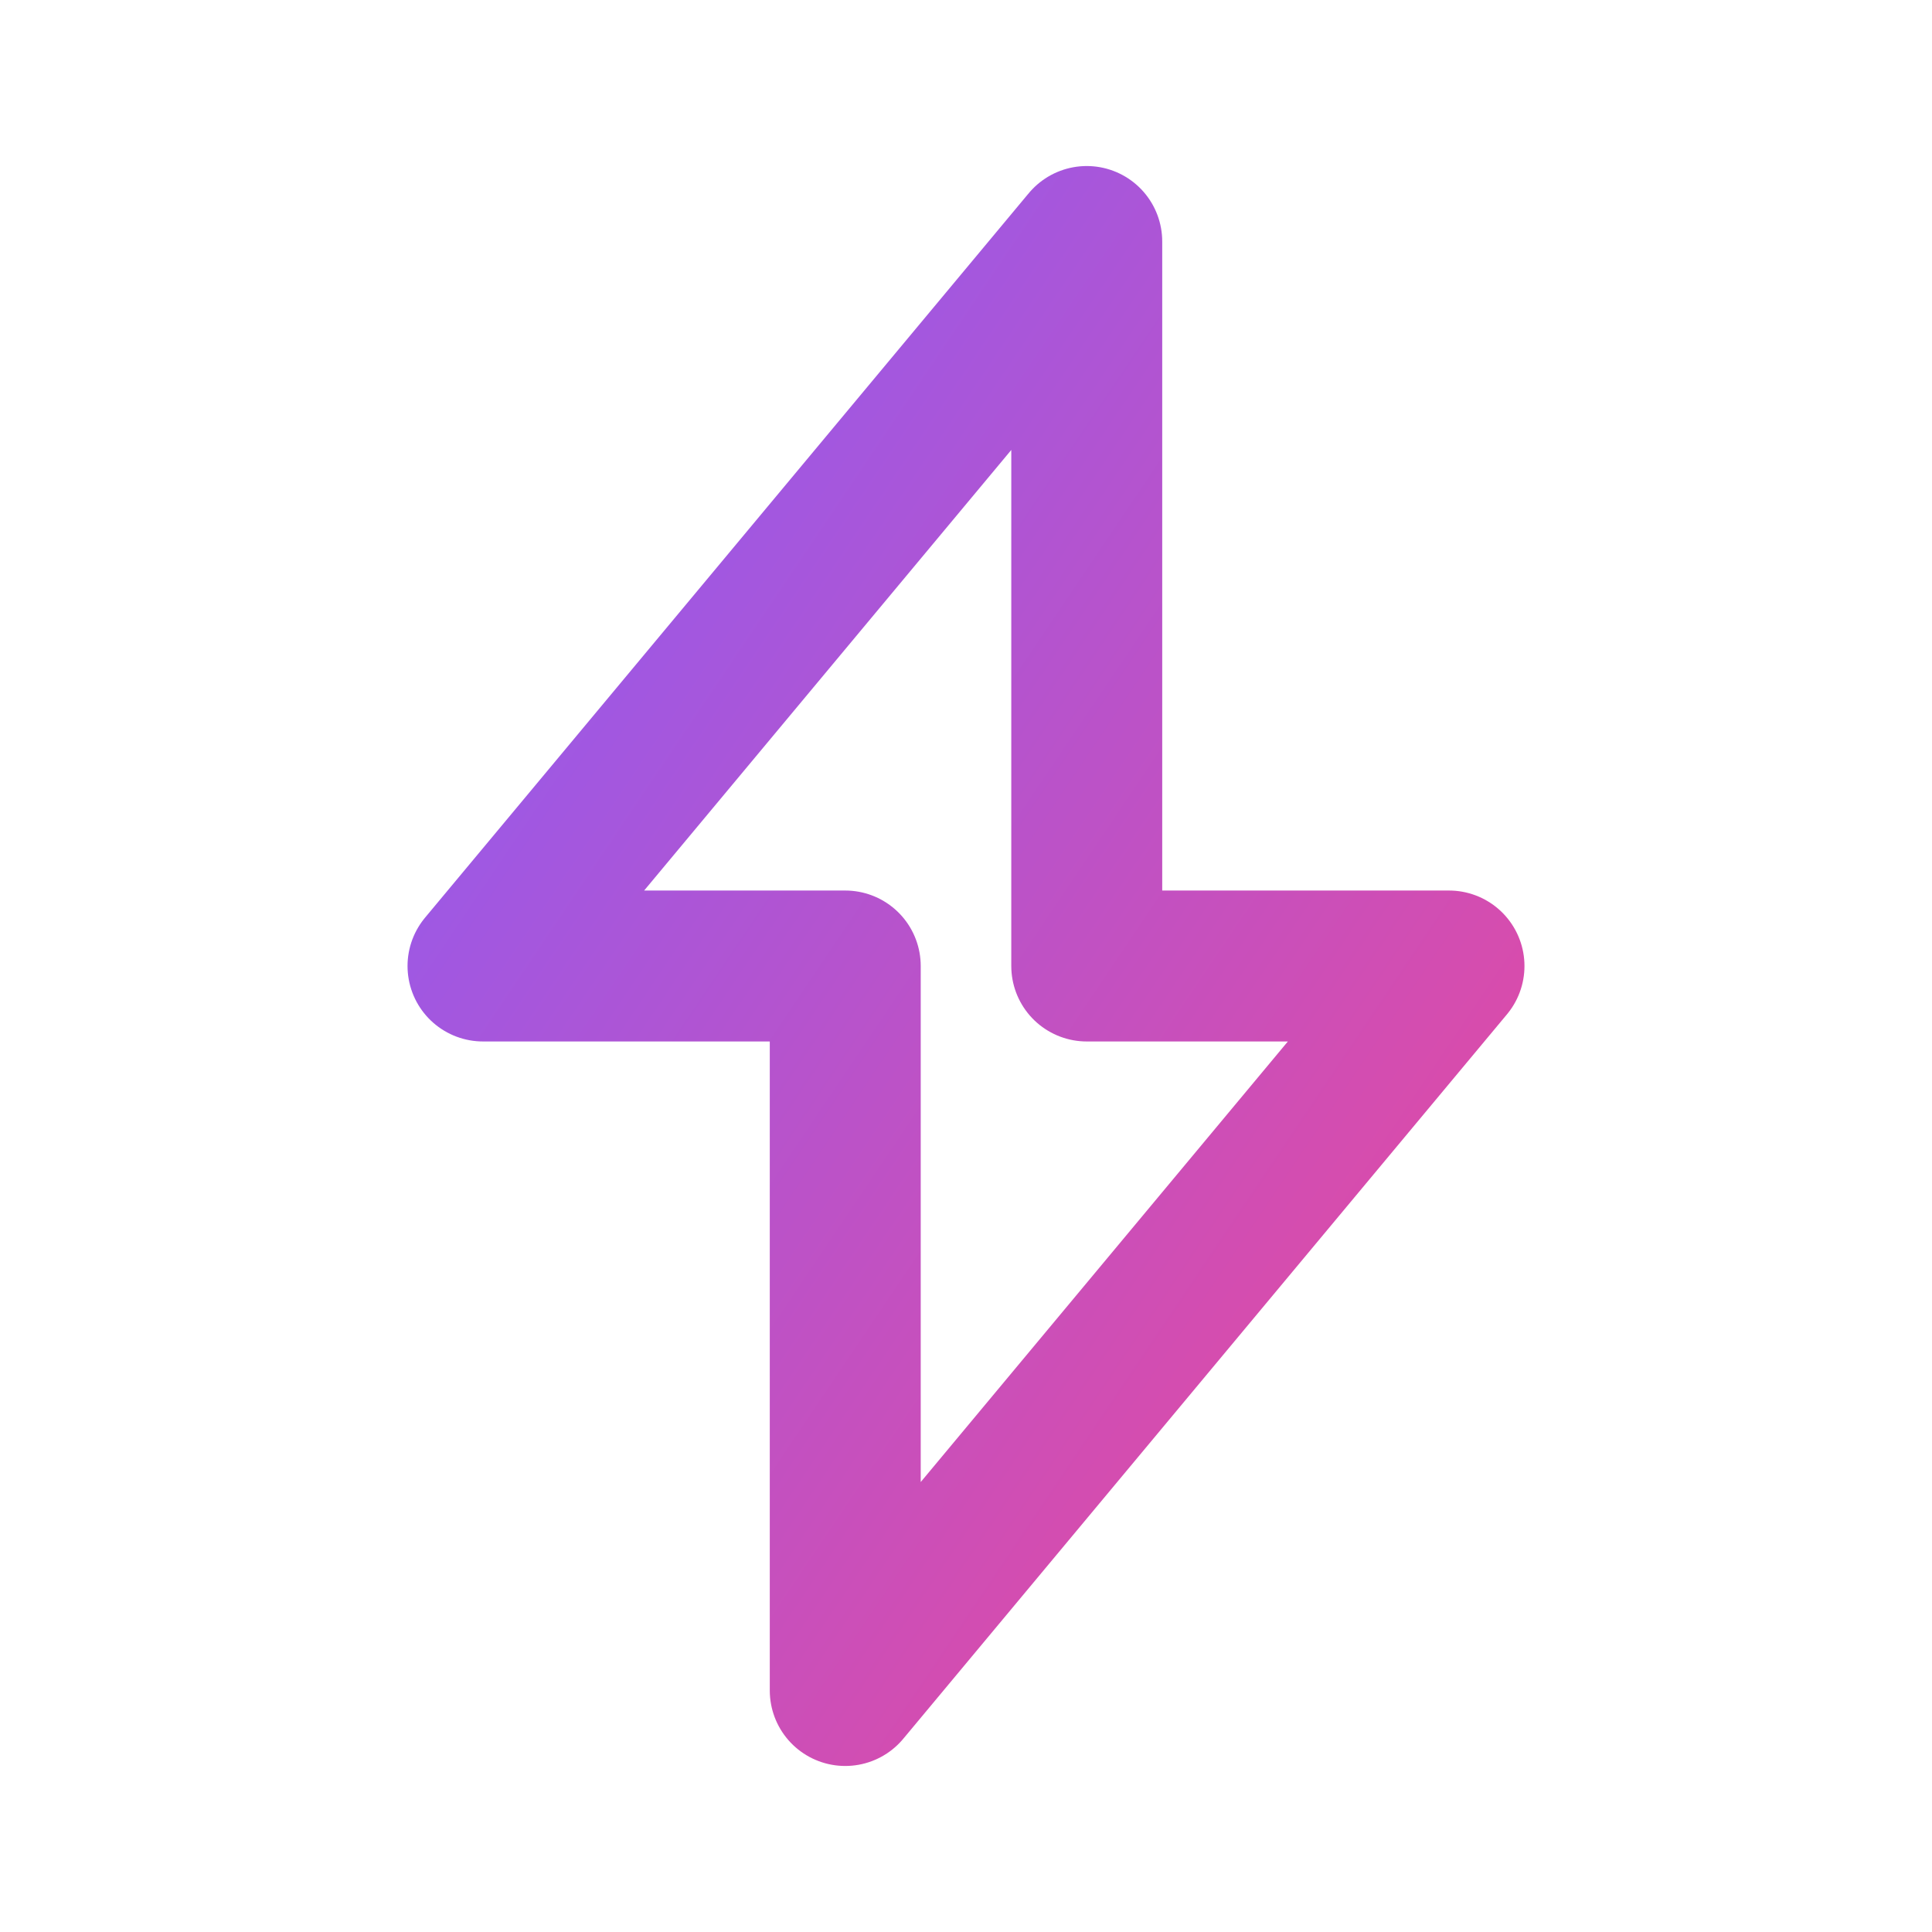
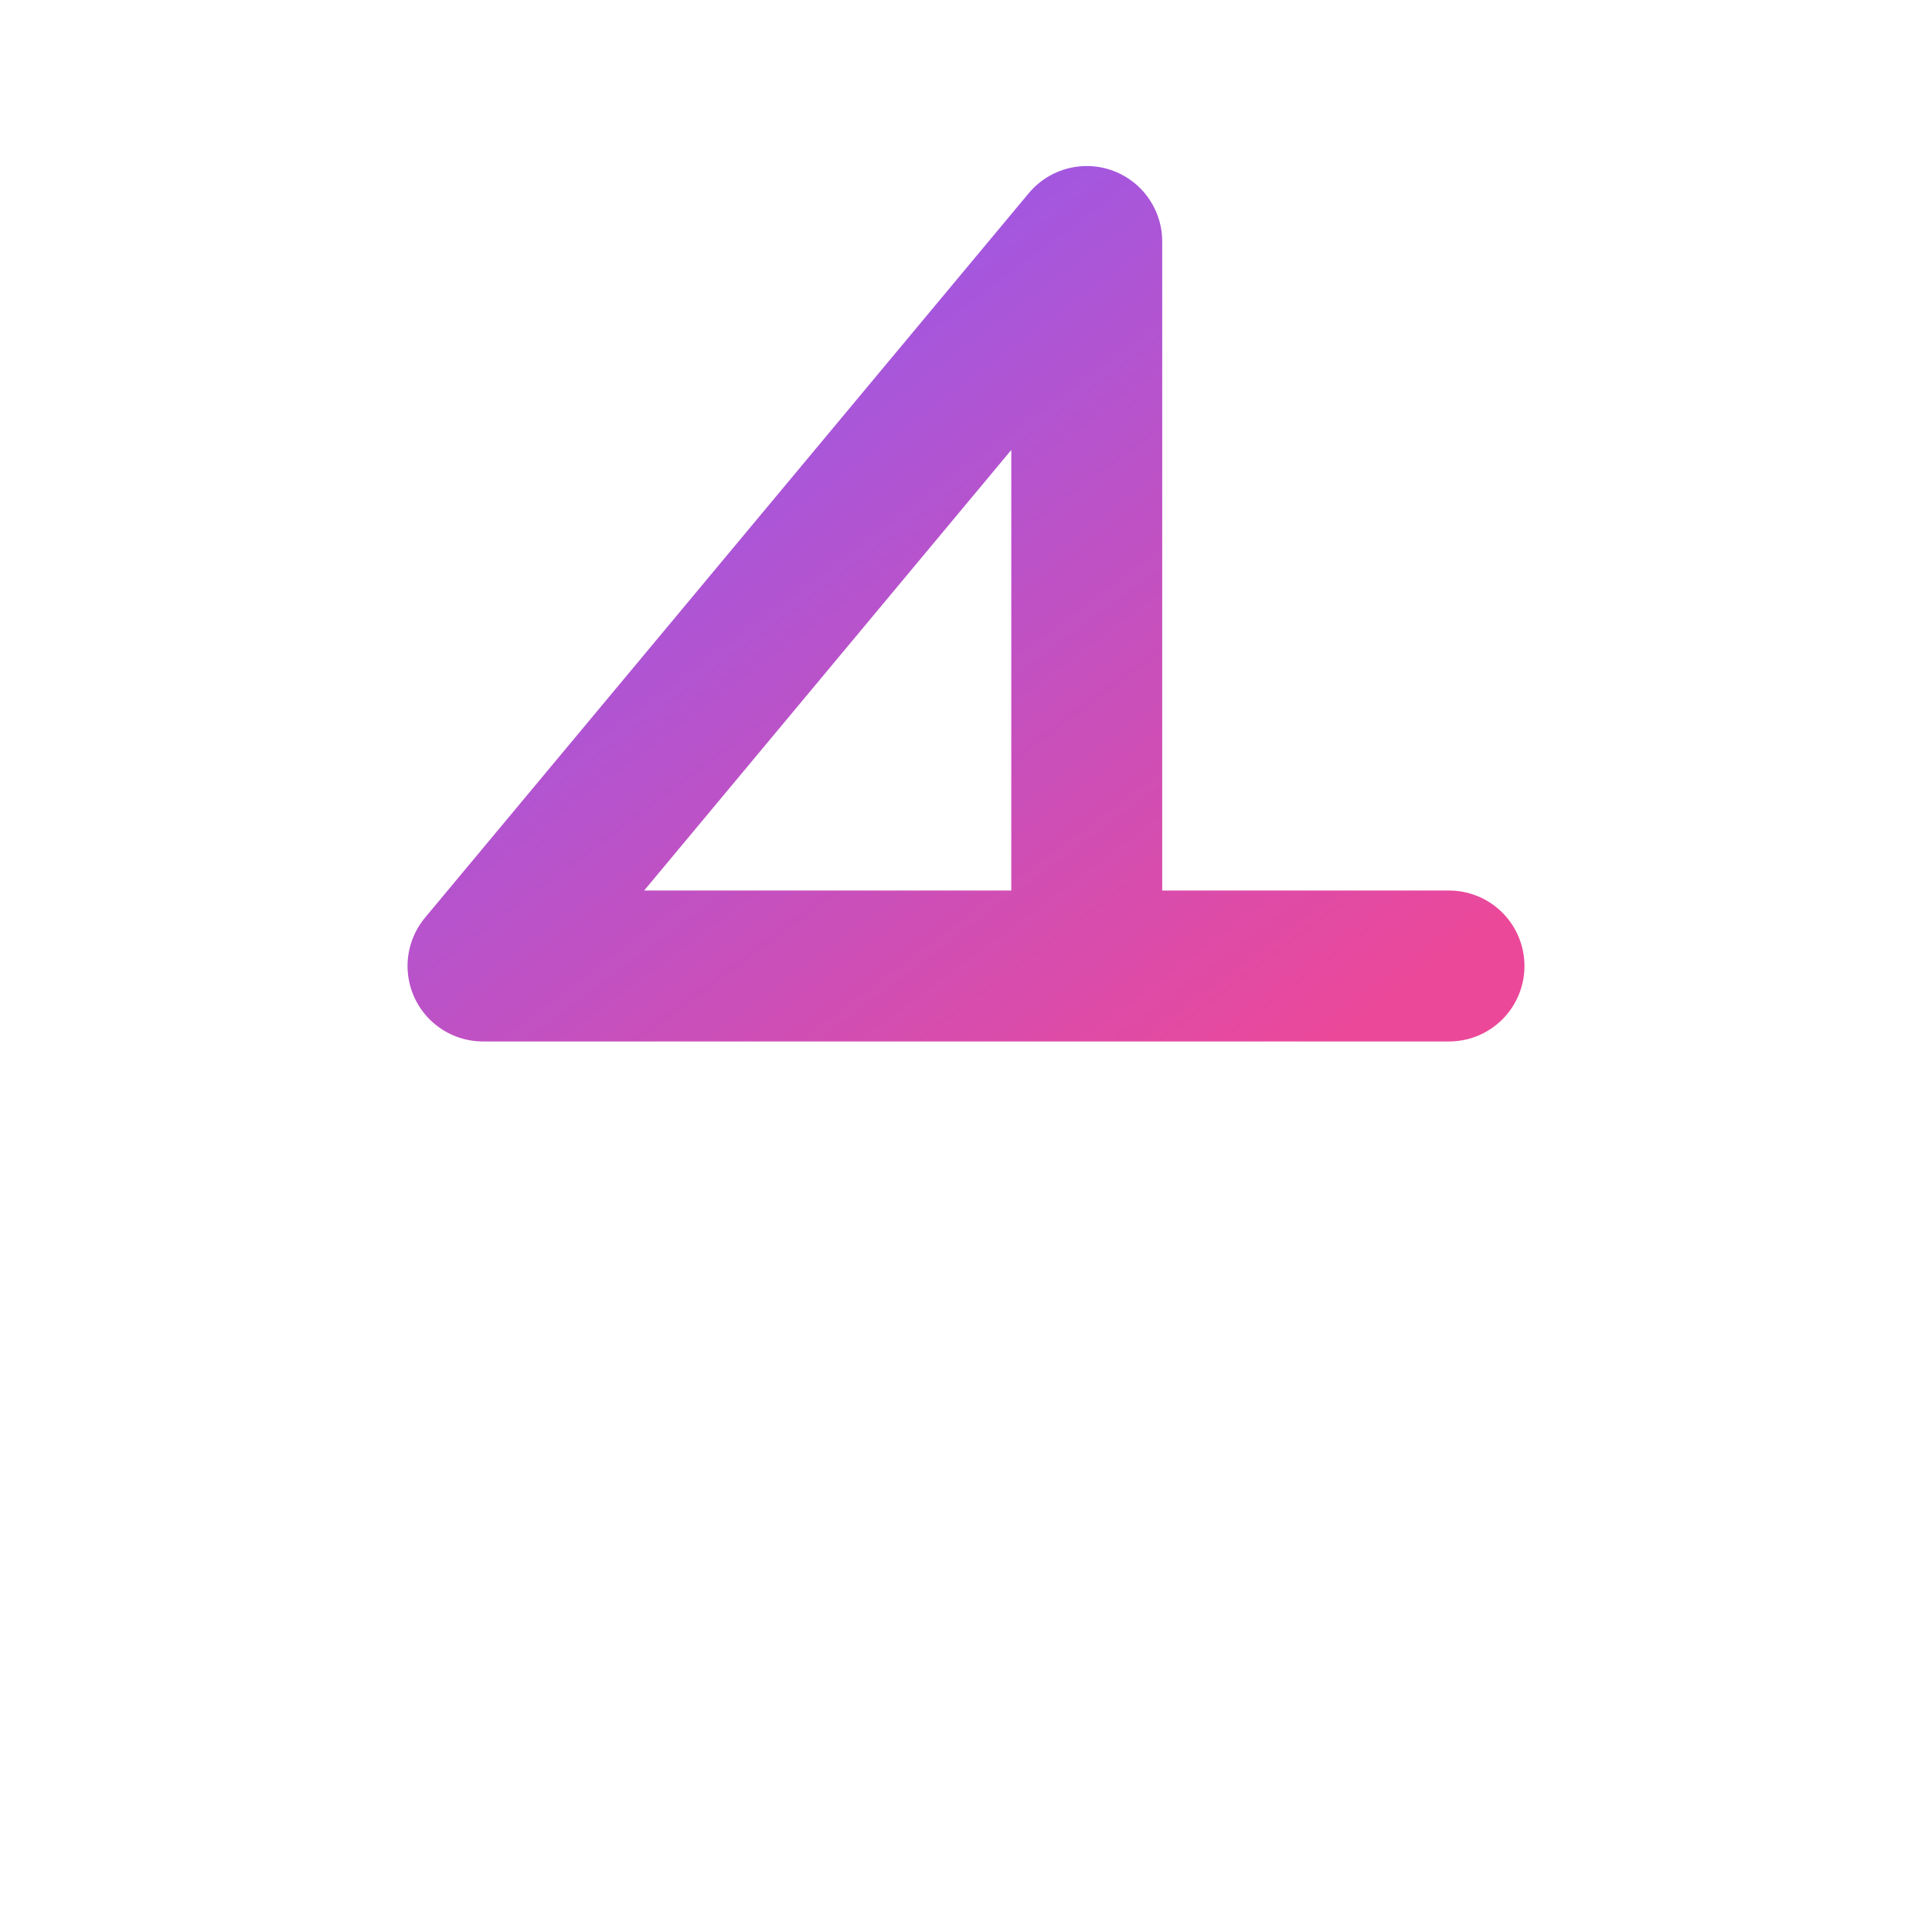
<svg xmlns="http://www.w3.org/2000/svg" width="32" height="32" viewBox="0 0 32 32" fill="none">
  <defs>
    <linearGradient id="speedGradient" x1="0%" y1="0%" x2="100%" y2="100%">
      <stop offset="0%" style="stop-color:#8b5cf6;stop-opacity:1" />
      <stop offset="100%" style="stop-color:#ec4899;stop-opacity:1" />
    </linearGradient>
  </defs>
-   <path d="M18 4L8 16H14L14 28L24 16H18L18 4Z" stroke="url(#speedGradient)" stroke-width="2.5" fill="none" stroke-linejoin="round" />
+   <path d="M18 4L8 16H14L24 16H18L18 4Z" stroke="url(#speedGradient)" stroke-width="2.5" fill="none" stroke-linejoin="round" />
  <g stroke="url(#speedGradient)" stroke-width="2" stroke-linecap="round" opacity="0.6">
-     <path d="M26 8L29 8" />
    <path d="M26 12L28 12" />
-     <path d="M3 20L6 20" />
-     <path d="M3 24L5 24" />
  </g>
</svg>